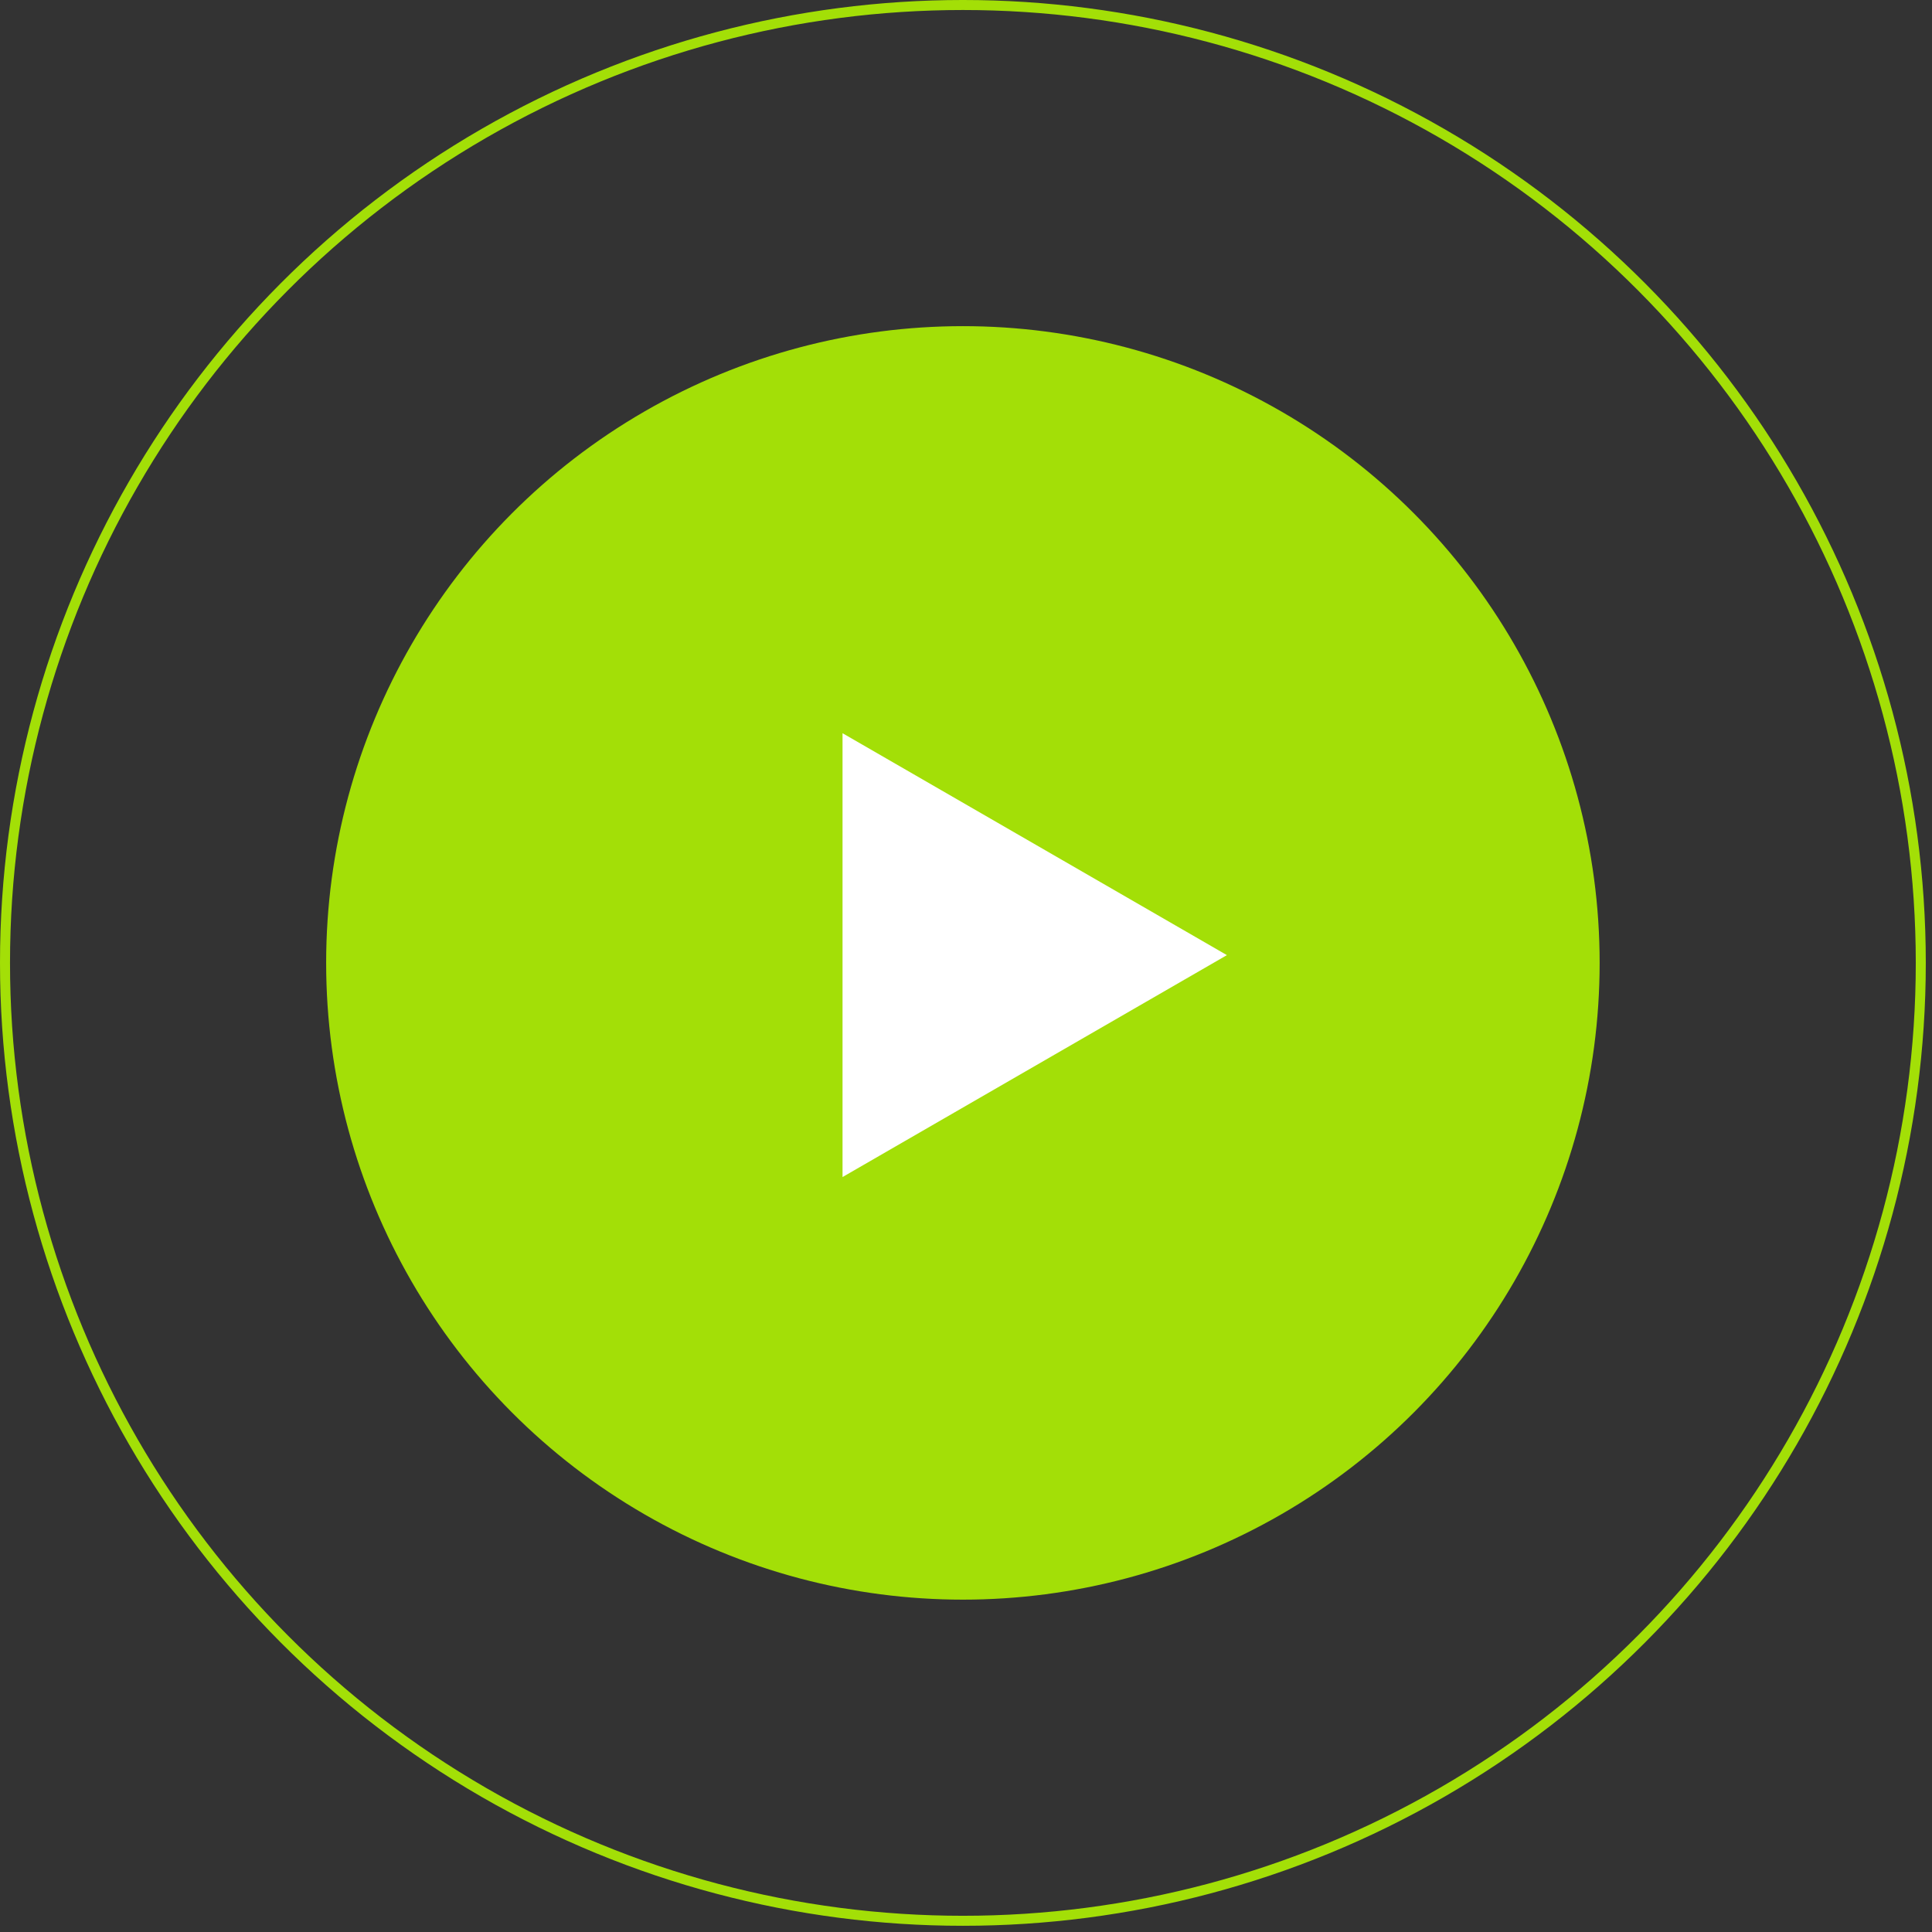
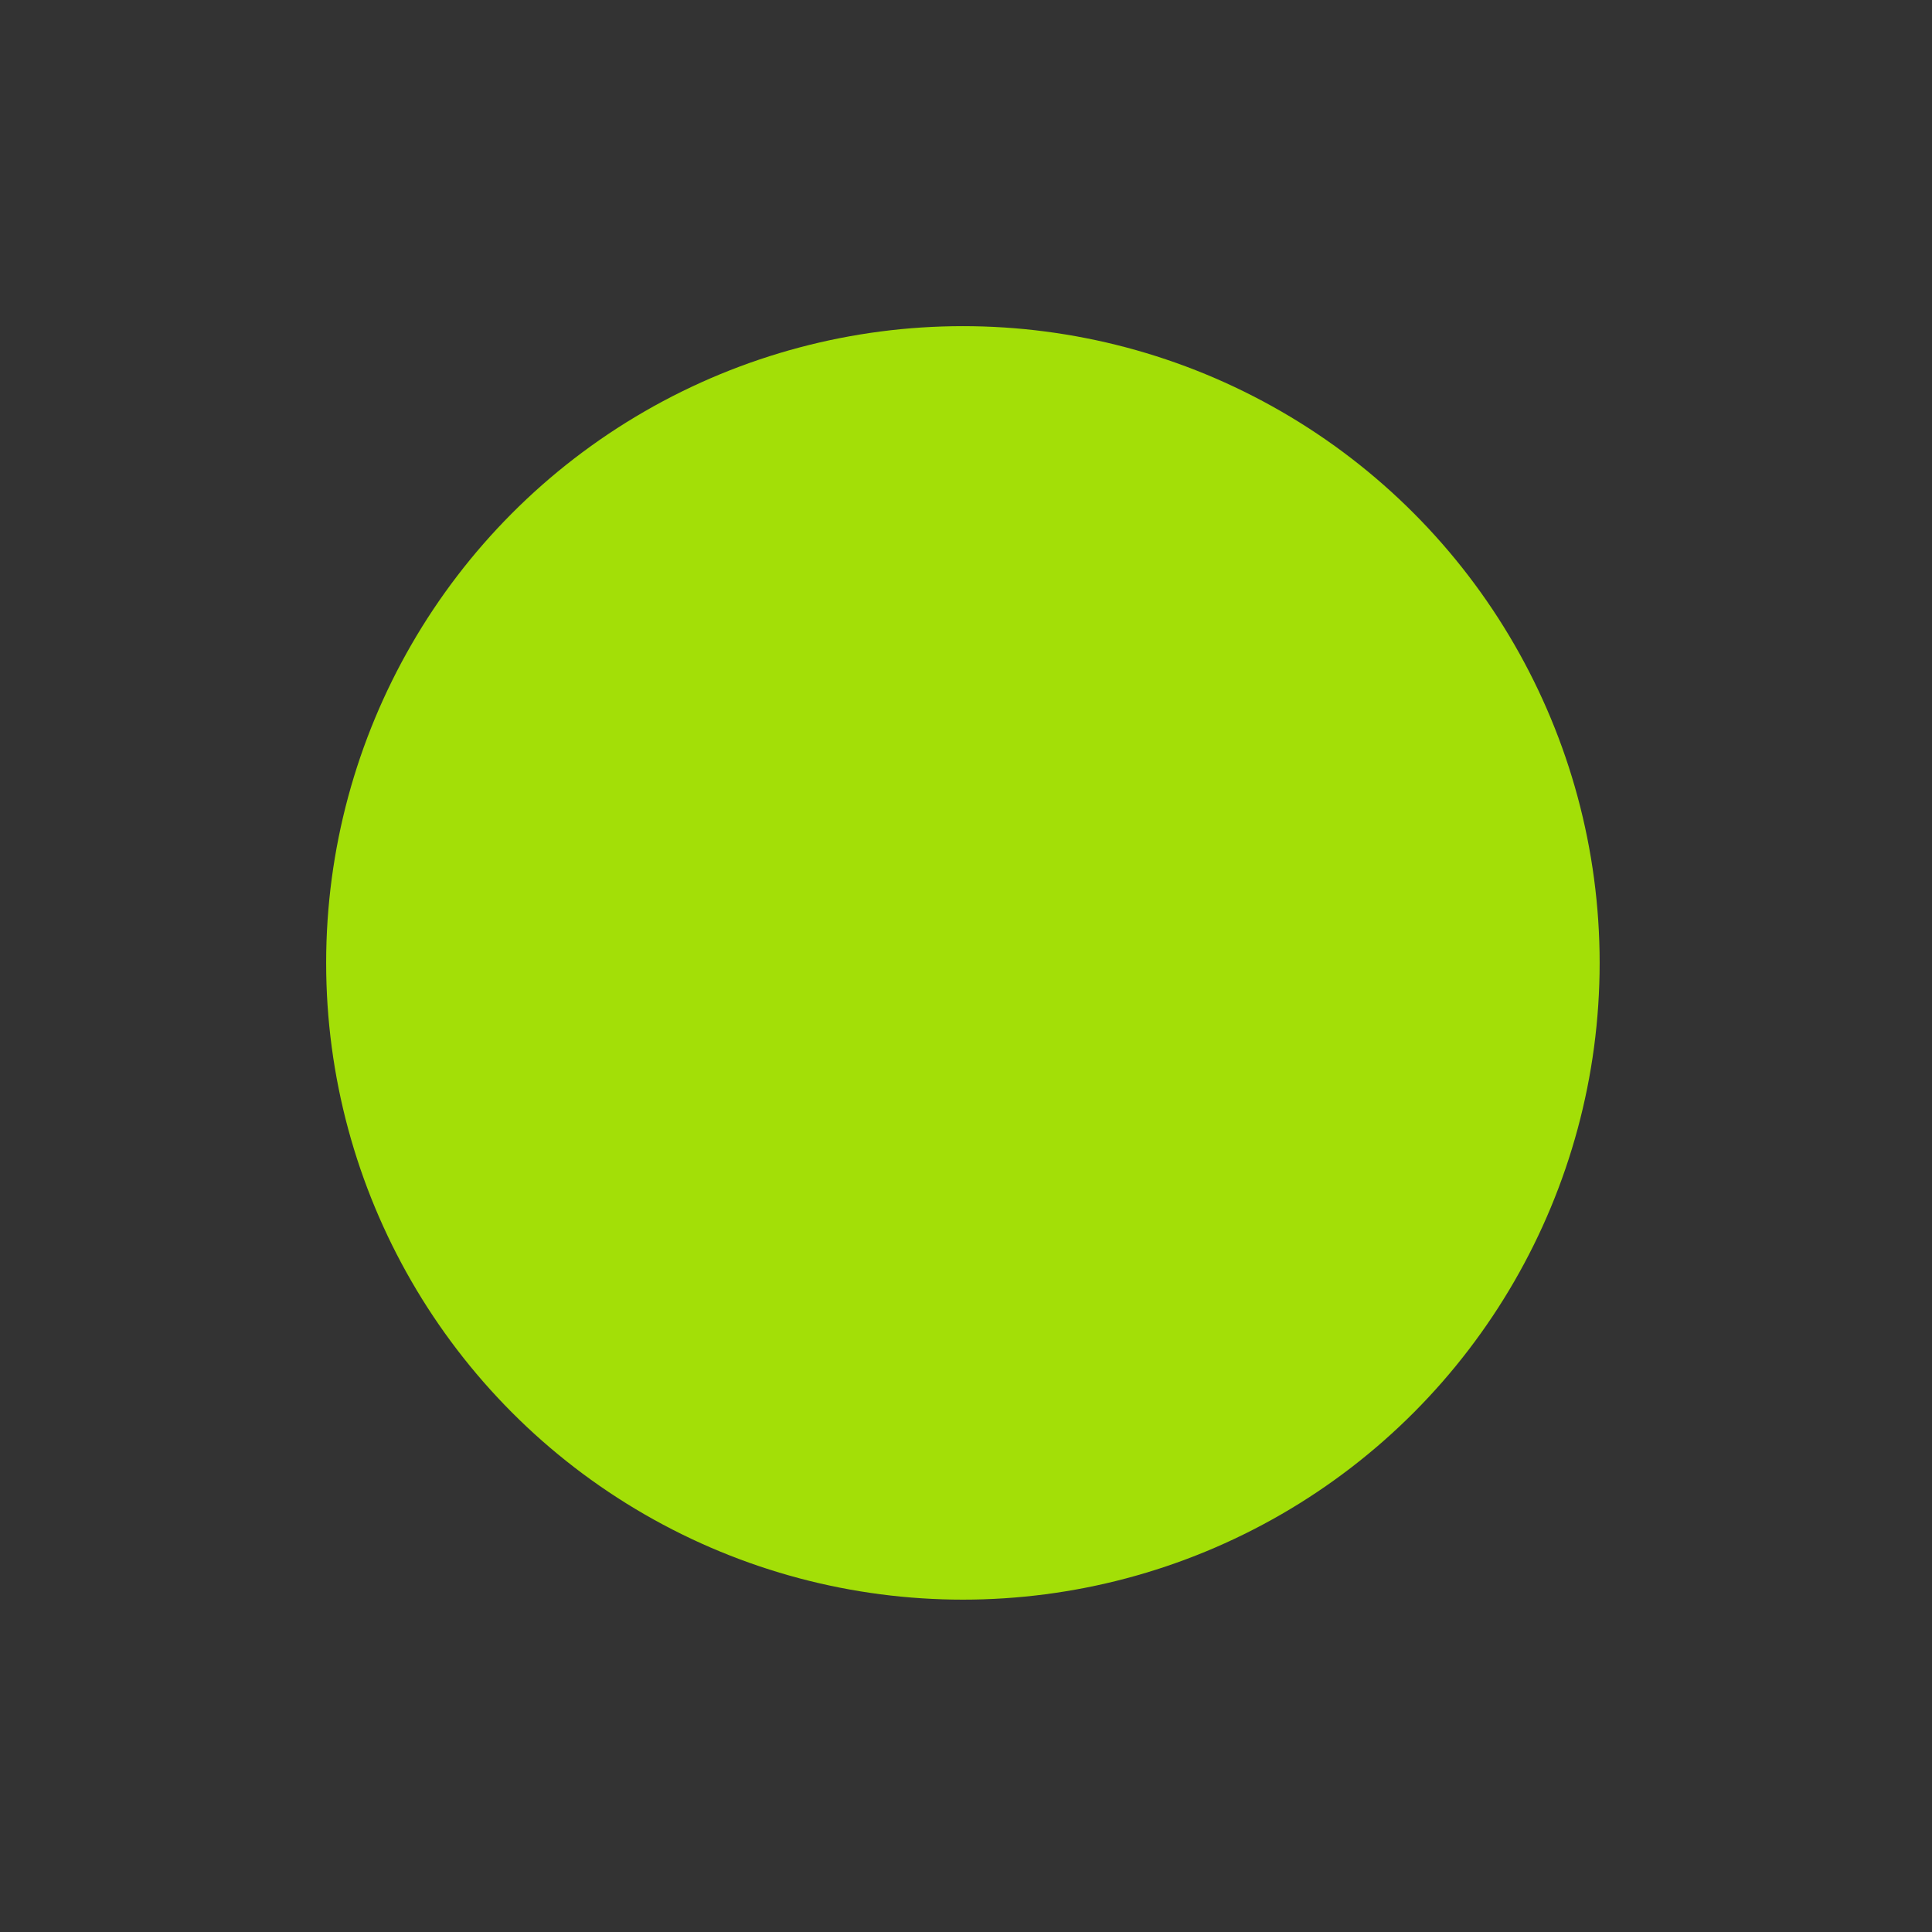
<svg xmlns="http://www.w3.org/2000/svg" width="193" height="193" viewBox="0 0 193 193" fill="none">
  <rect x="0" y="0" width="193" height="193" fill="#333333" stroke="none" />
-   <circle cx="96.19" cy="96.19" r="95.69" stroke="#A3DF07" />
  <circle cx="96.19" cy="96.19" r="63.609" fill="#A3DF07" />
-   <path d="M122.564 95.414L84.166 117.583L84.166 73.245L122.564 95.414Z" fill="white" />
</svg>